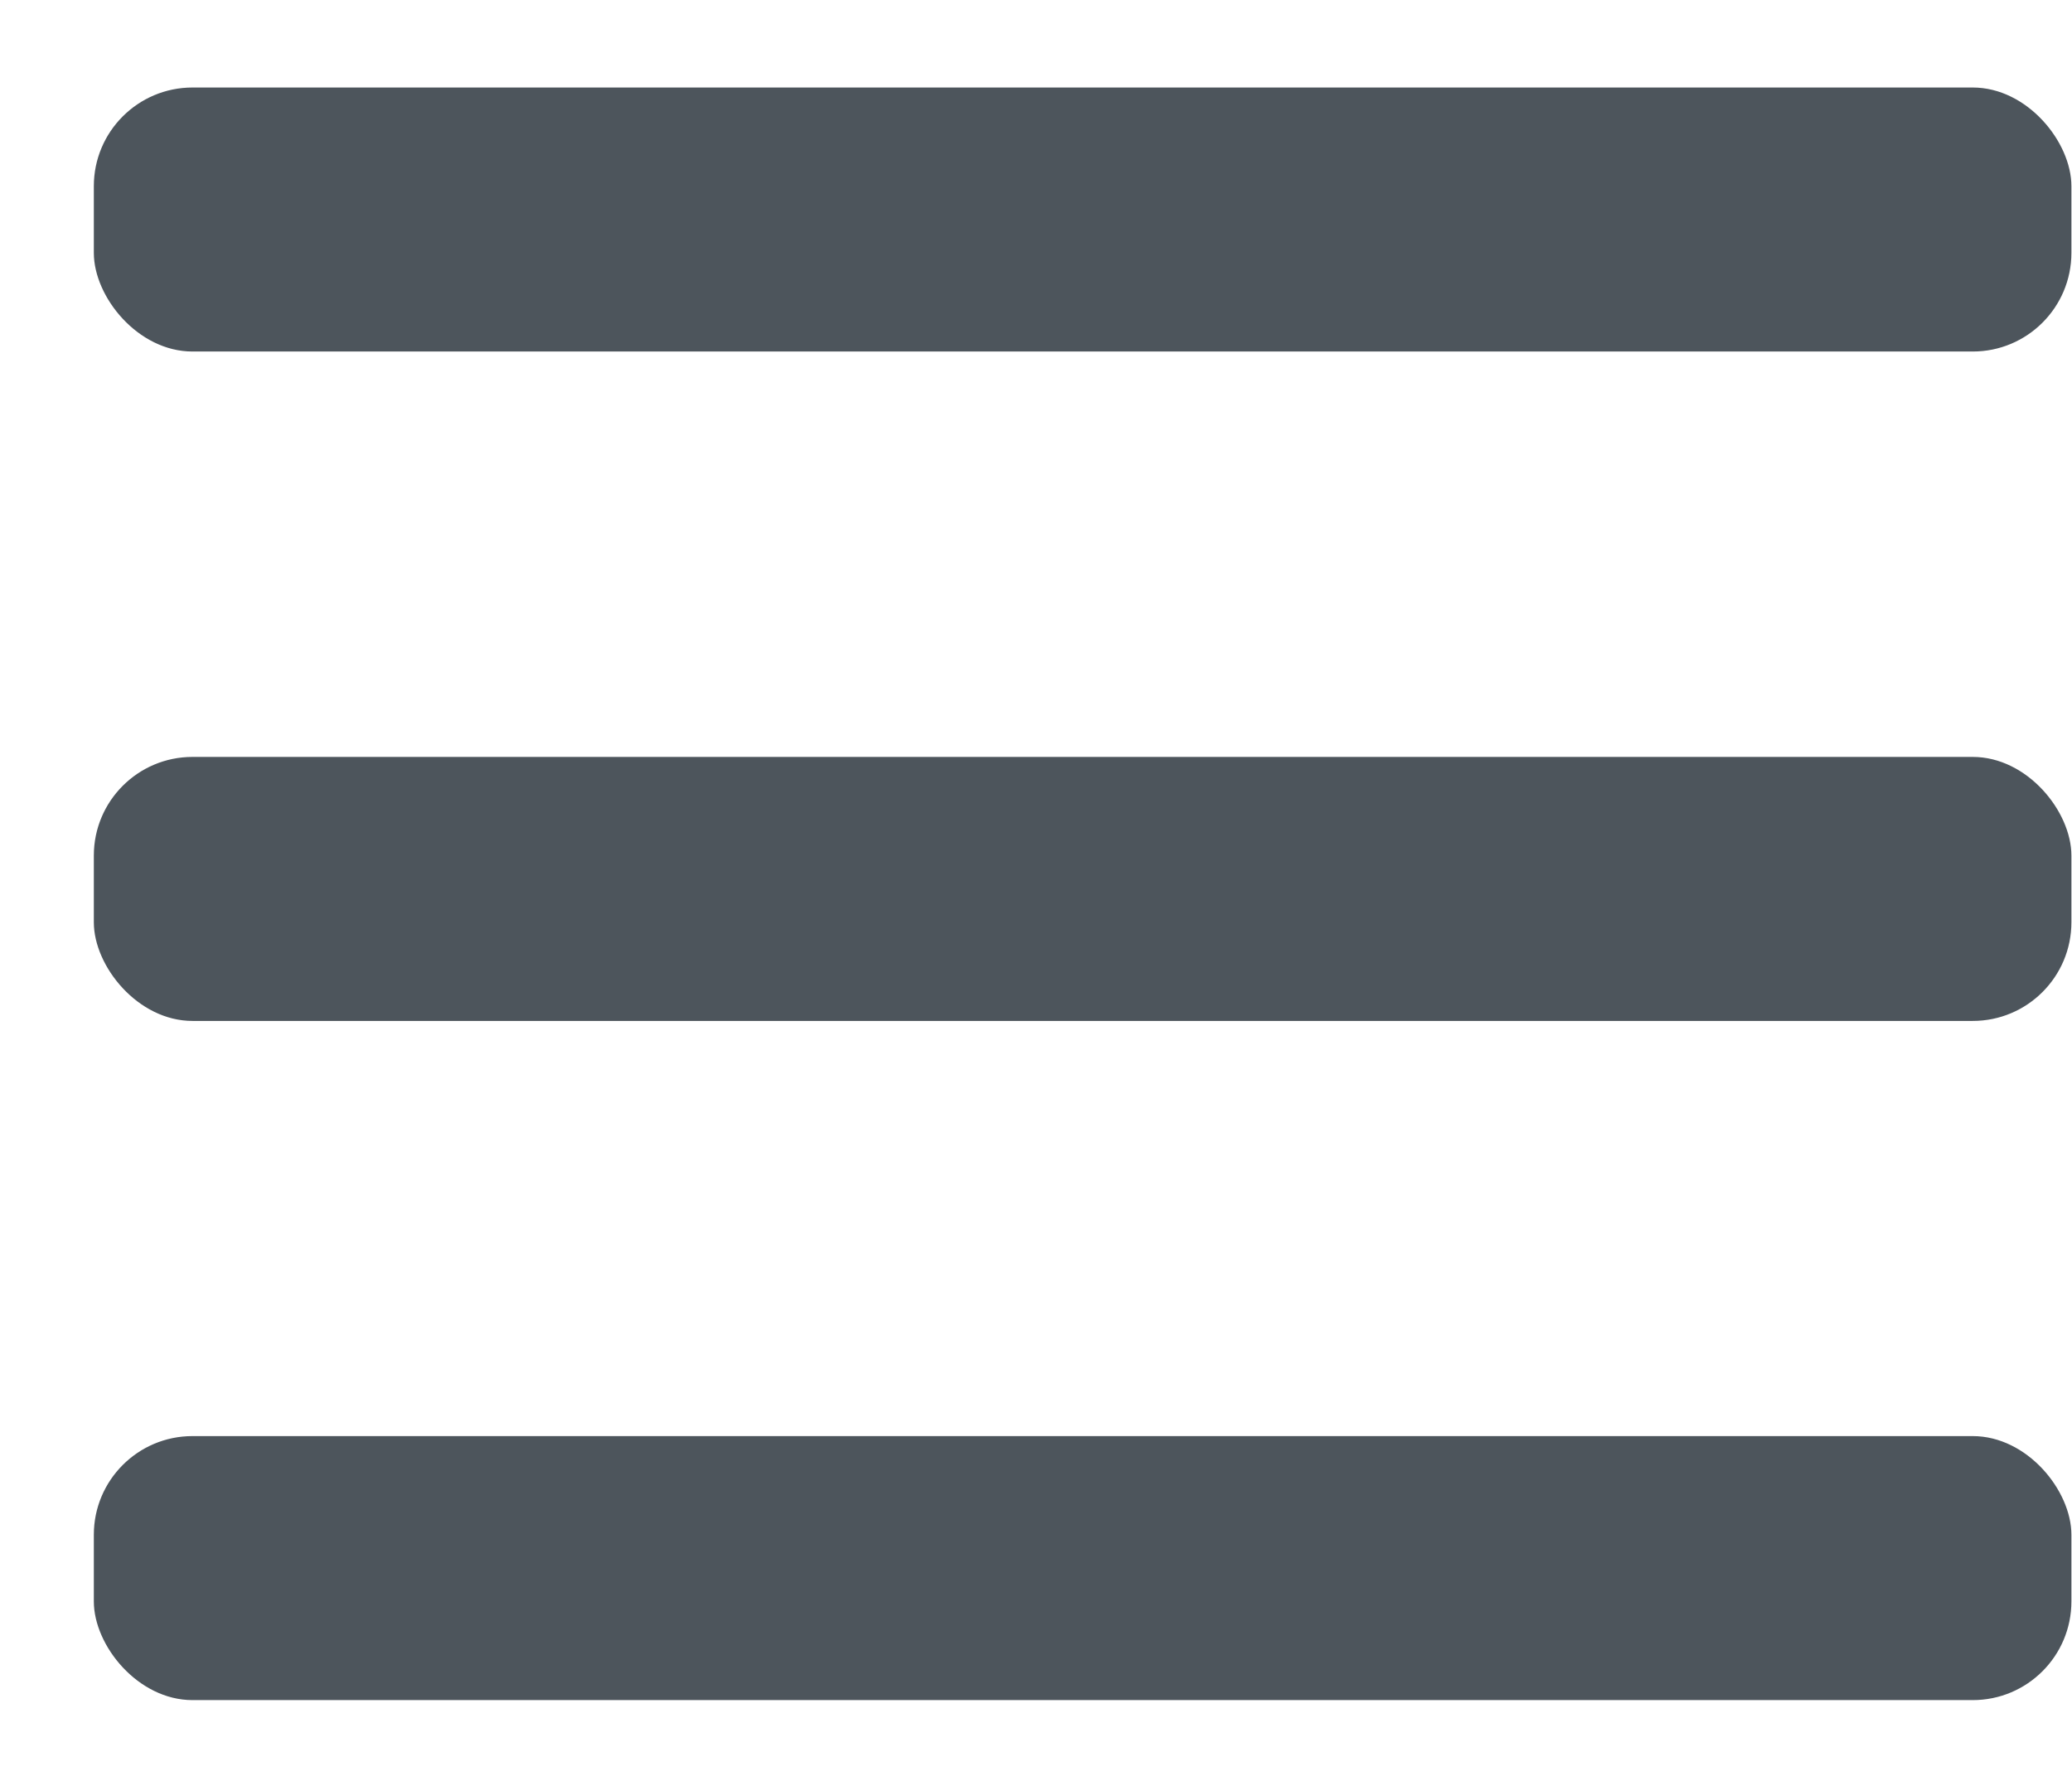
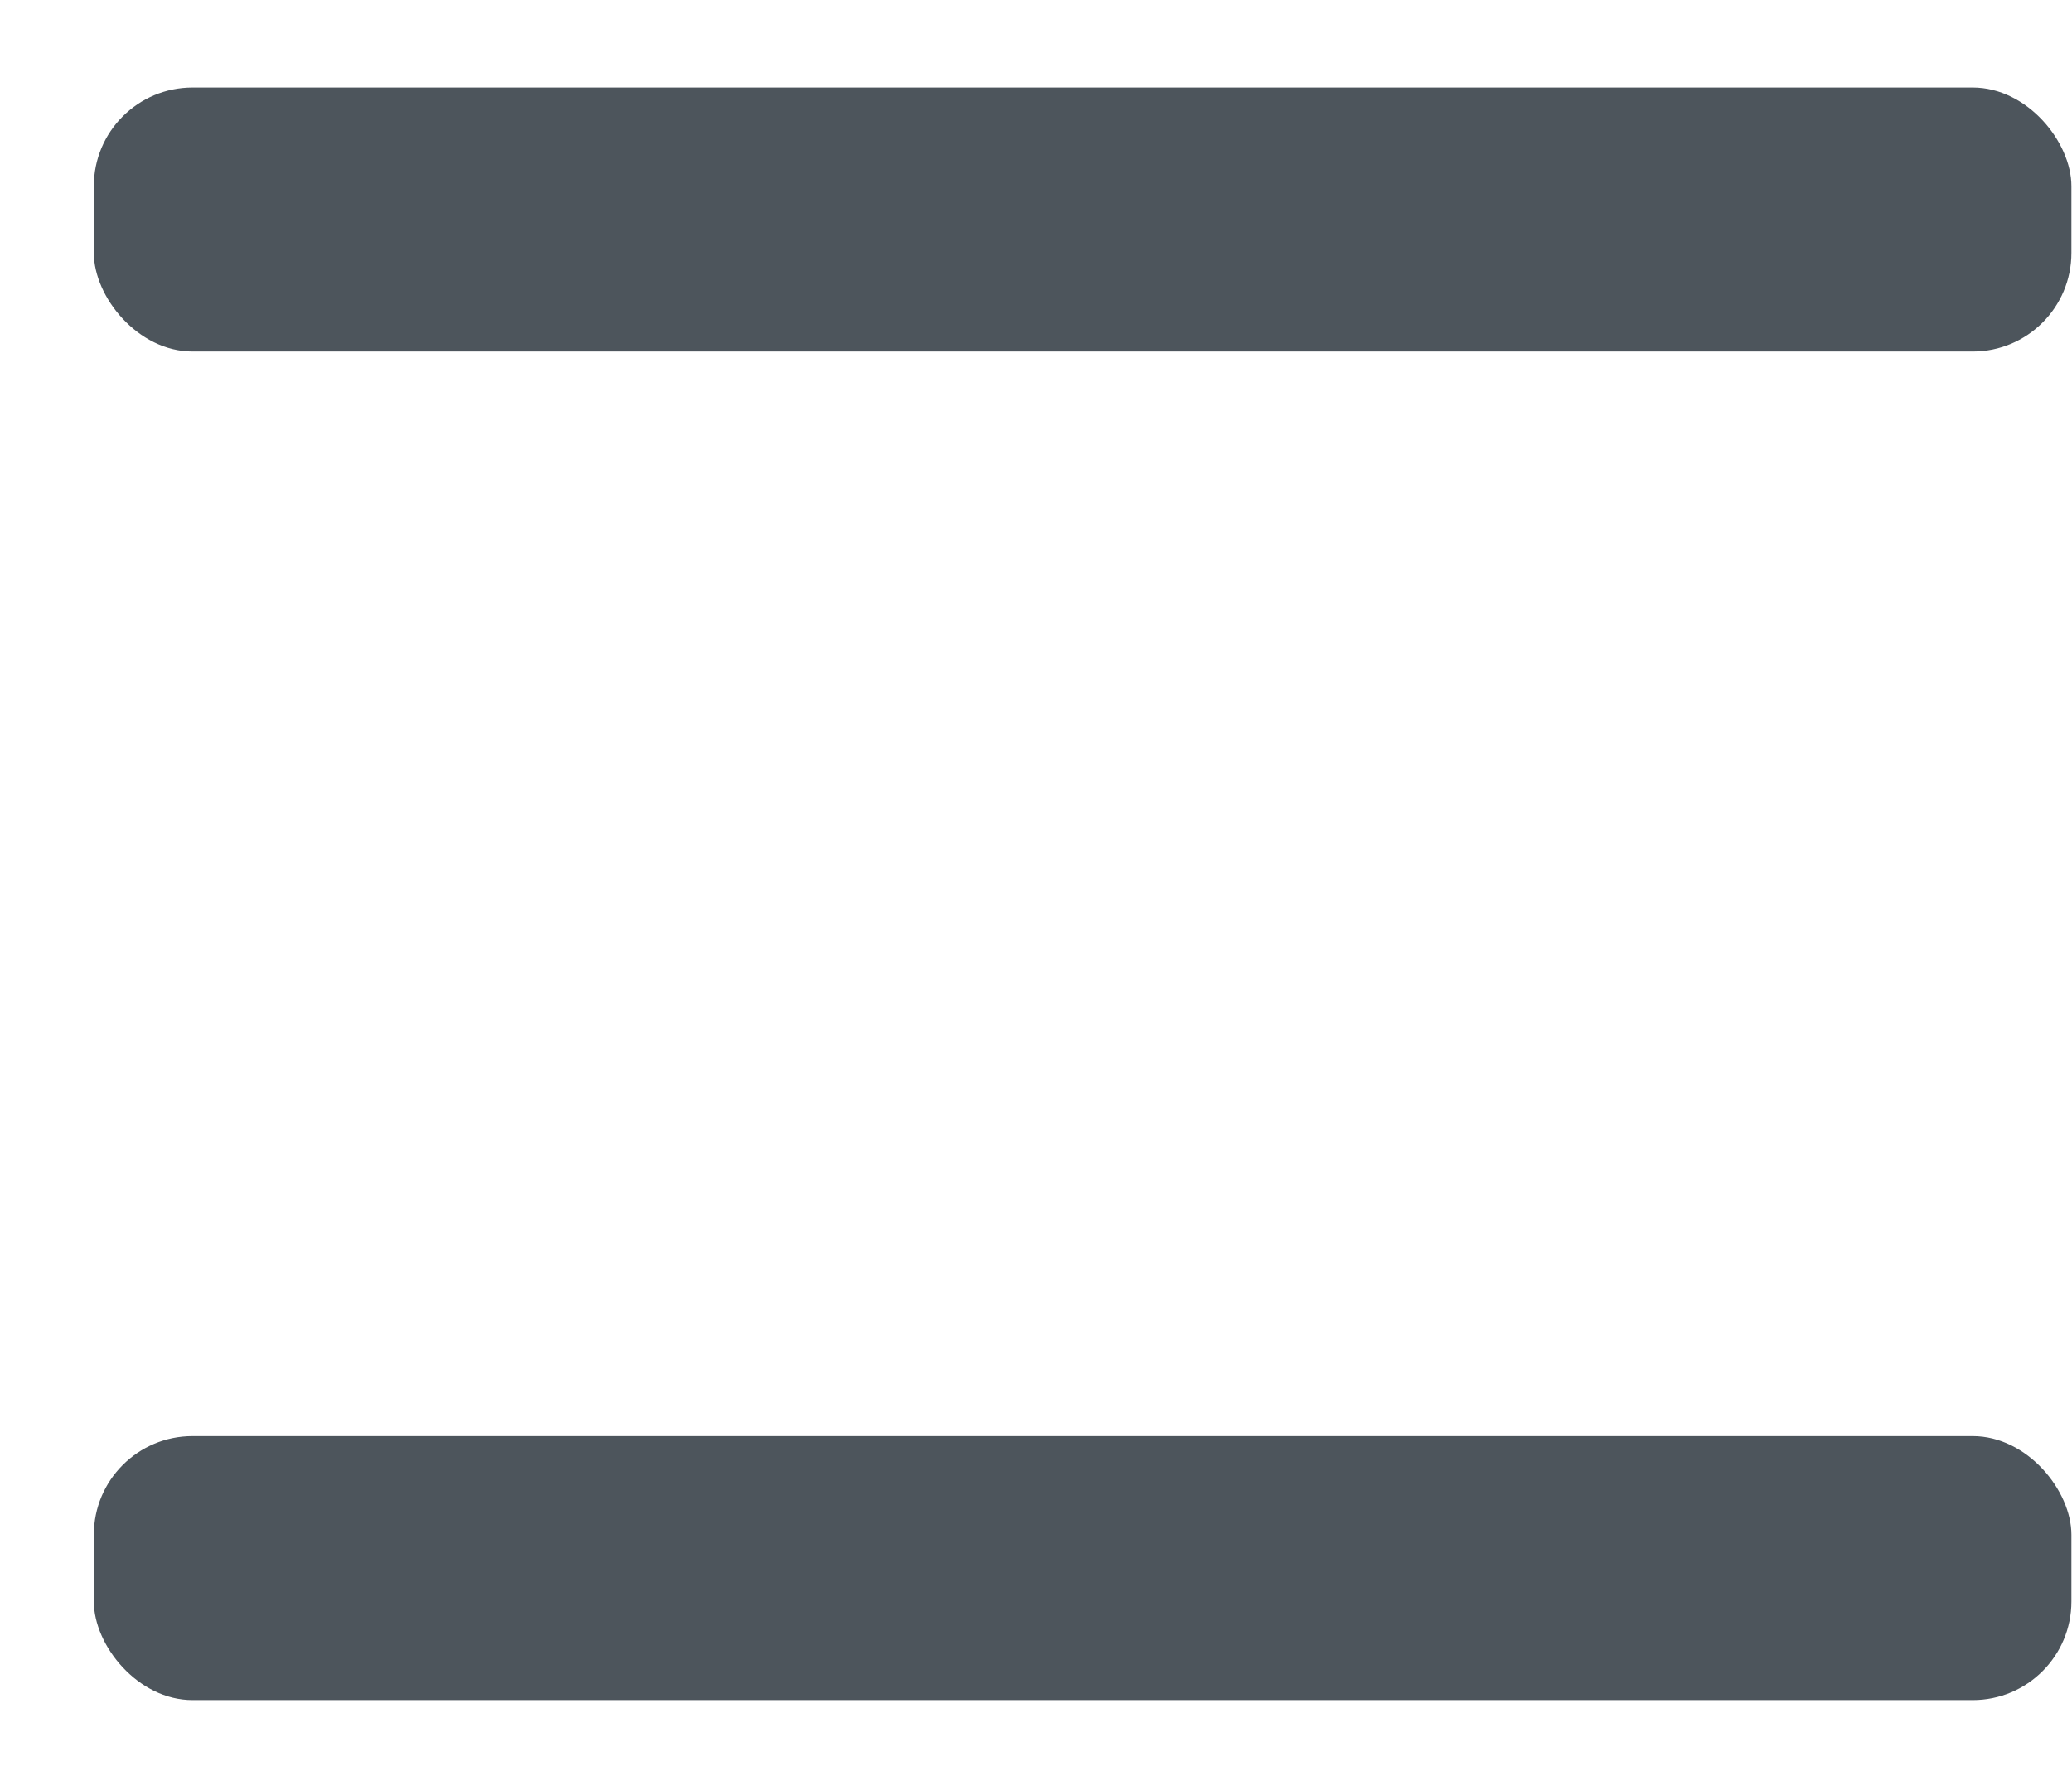
<svg xmlns="http://www.w3.org/2000/svg" width="21" height="18" viewBox="0 0 21 18" fill="none">
  <rect x="0.951" y="0.887" width="20.043" height="2.676" rx="1" fill="#4D555C" />
-   <rect x="0.951" y="7.672" width="20.043" height="2.676" rx="1" fill="#4D555C" />
  <rect x="0.951" y="14.556" width="20.043" height="2.676" rx="1" fill="#4D555C" />
</svg>